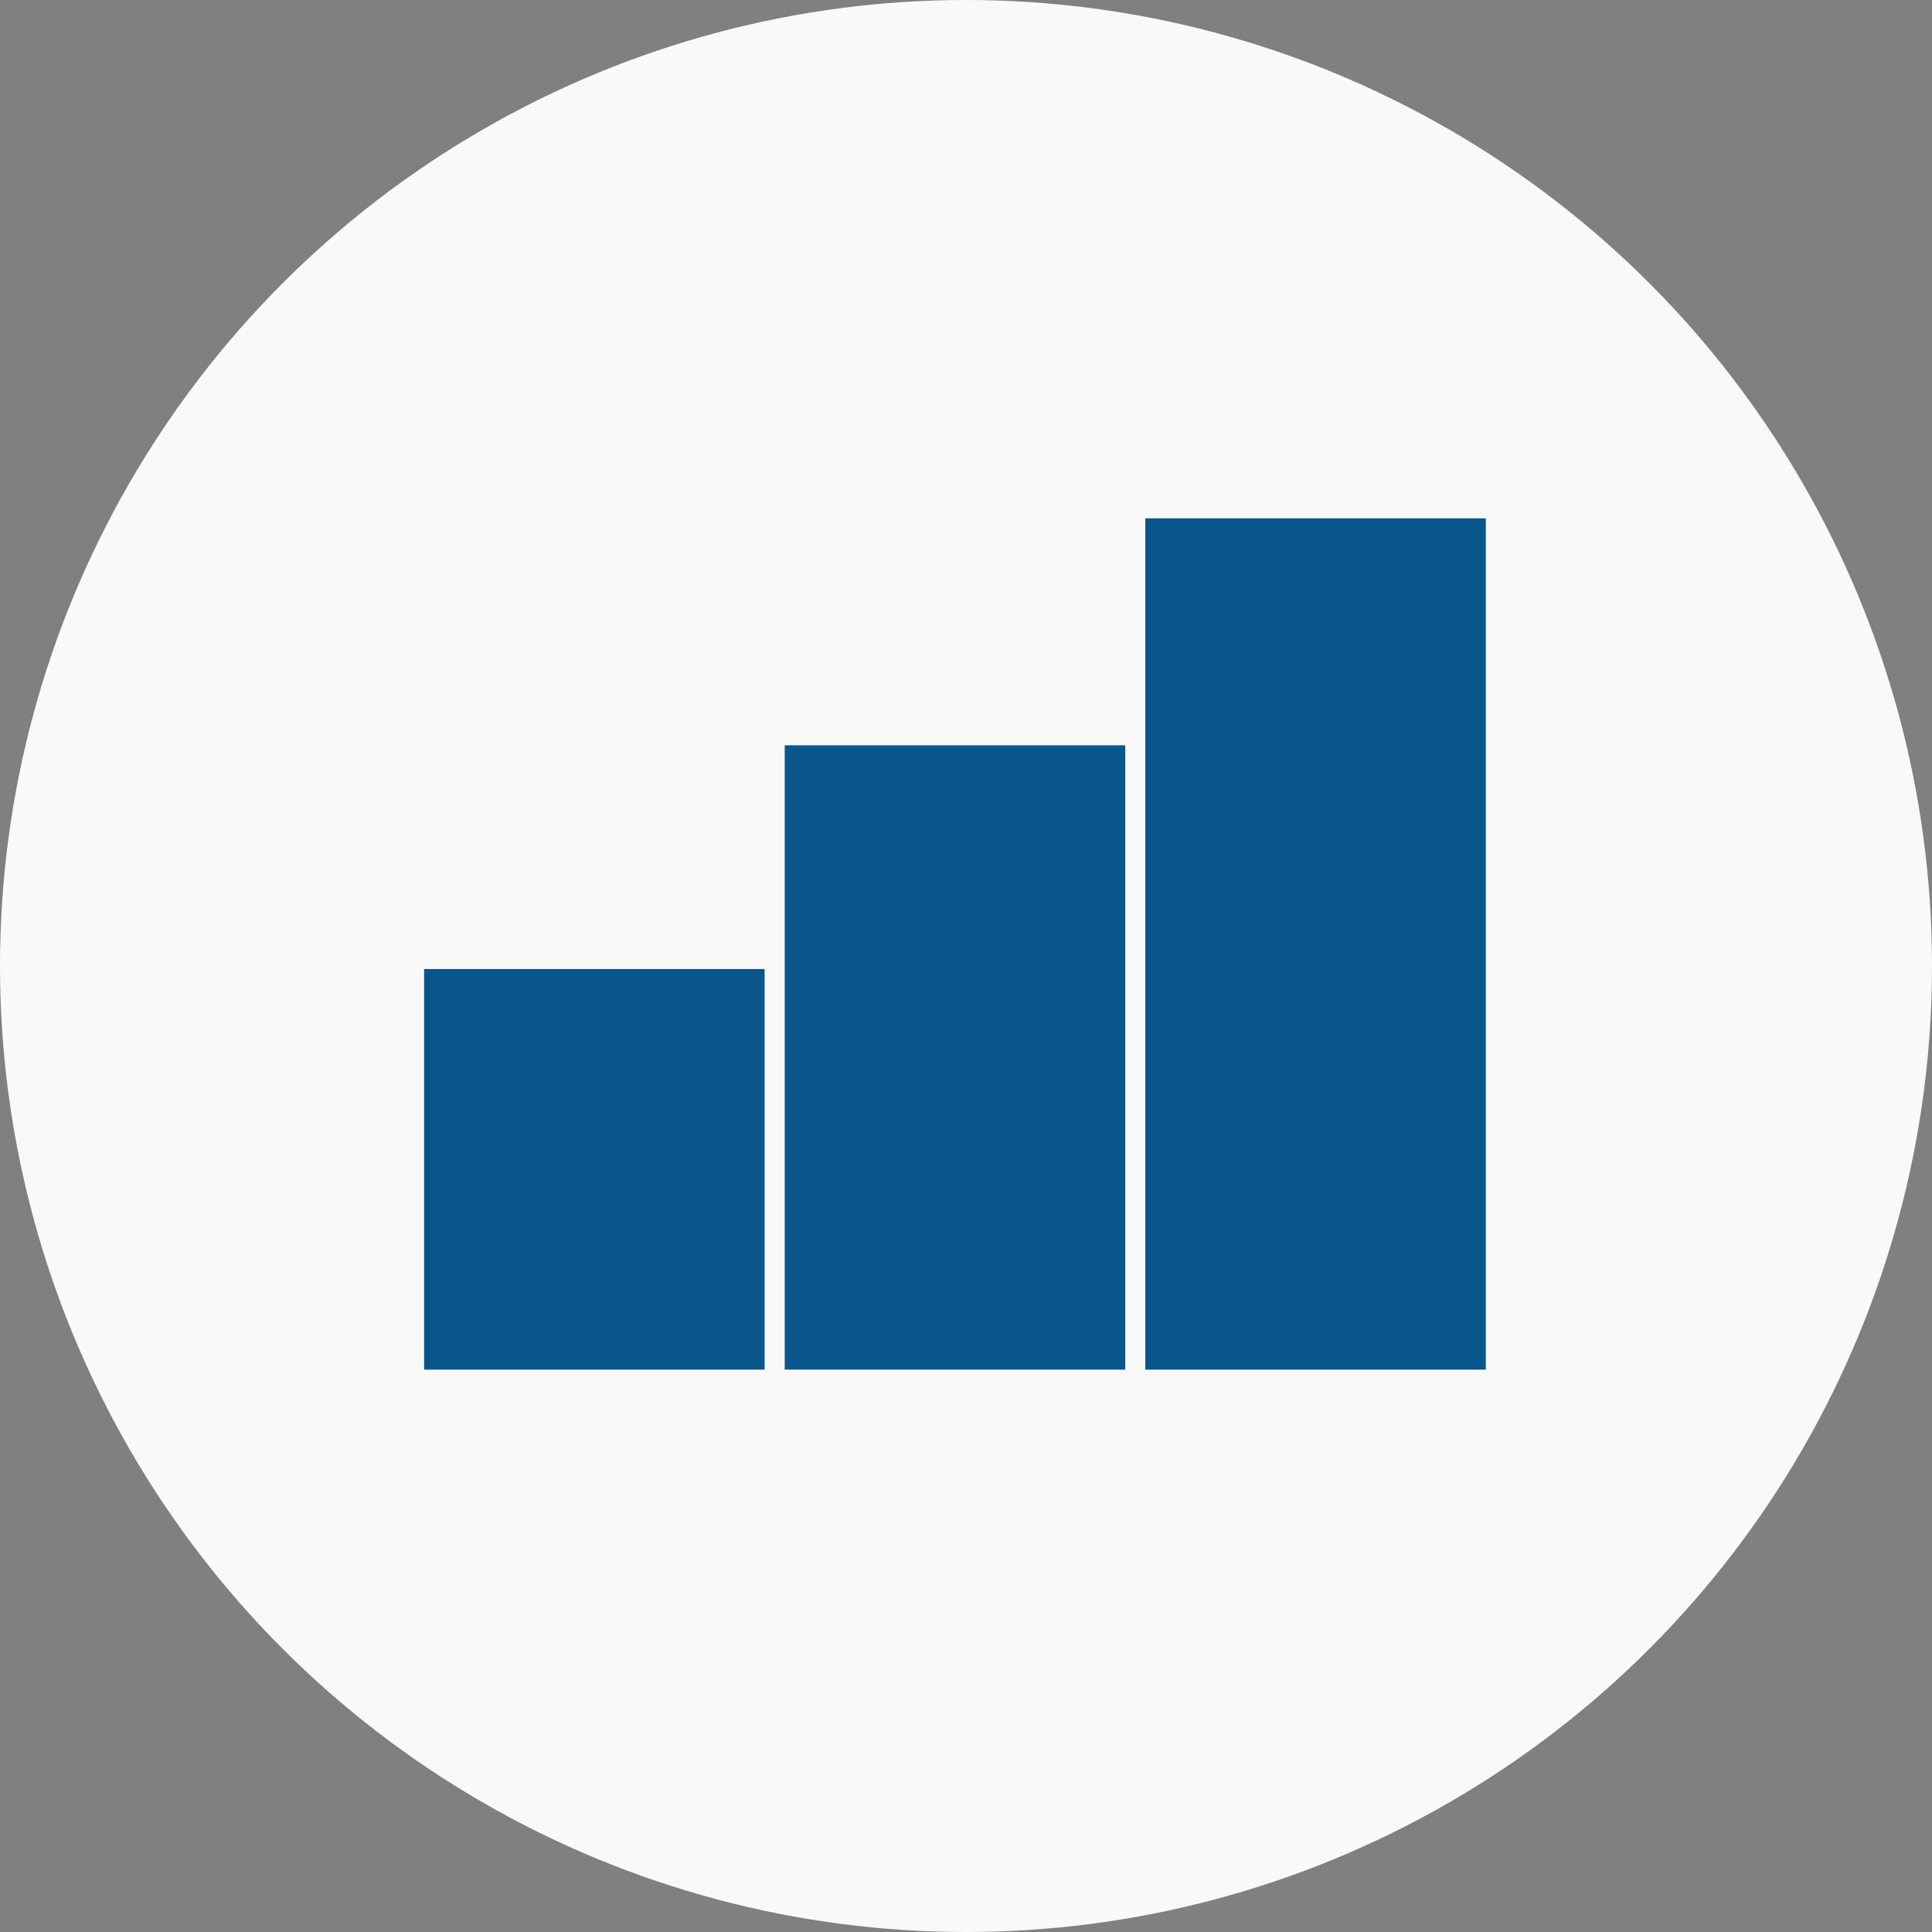
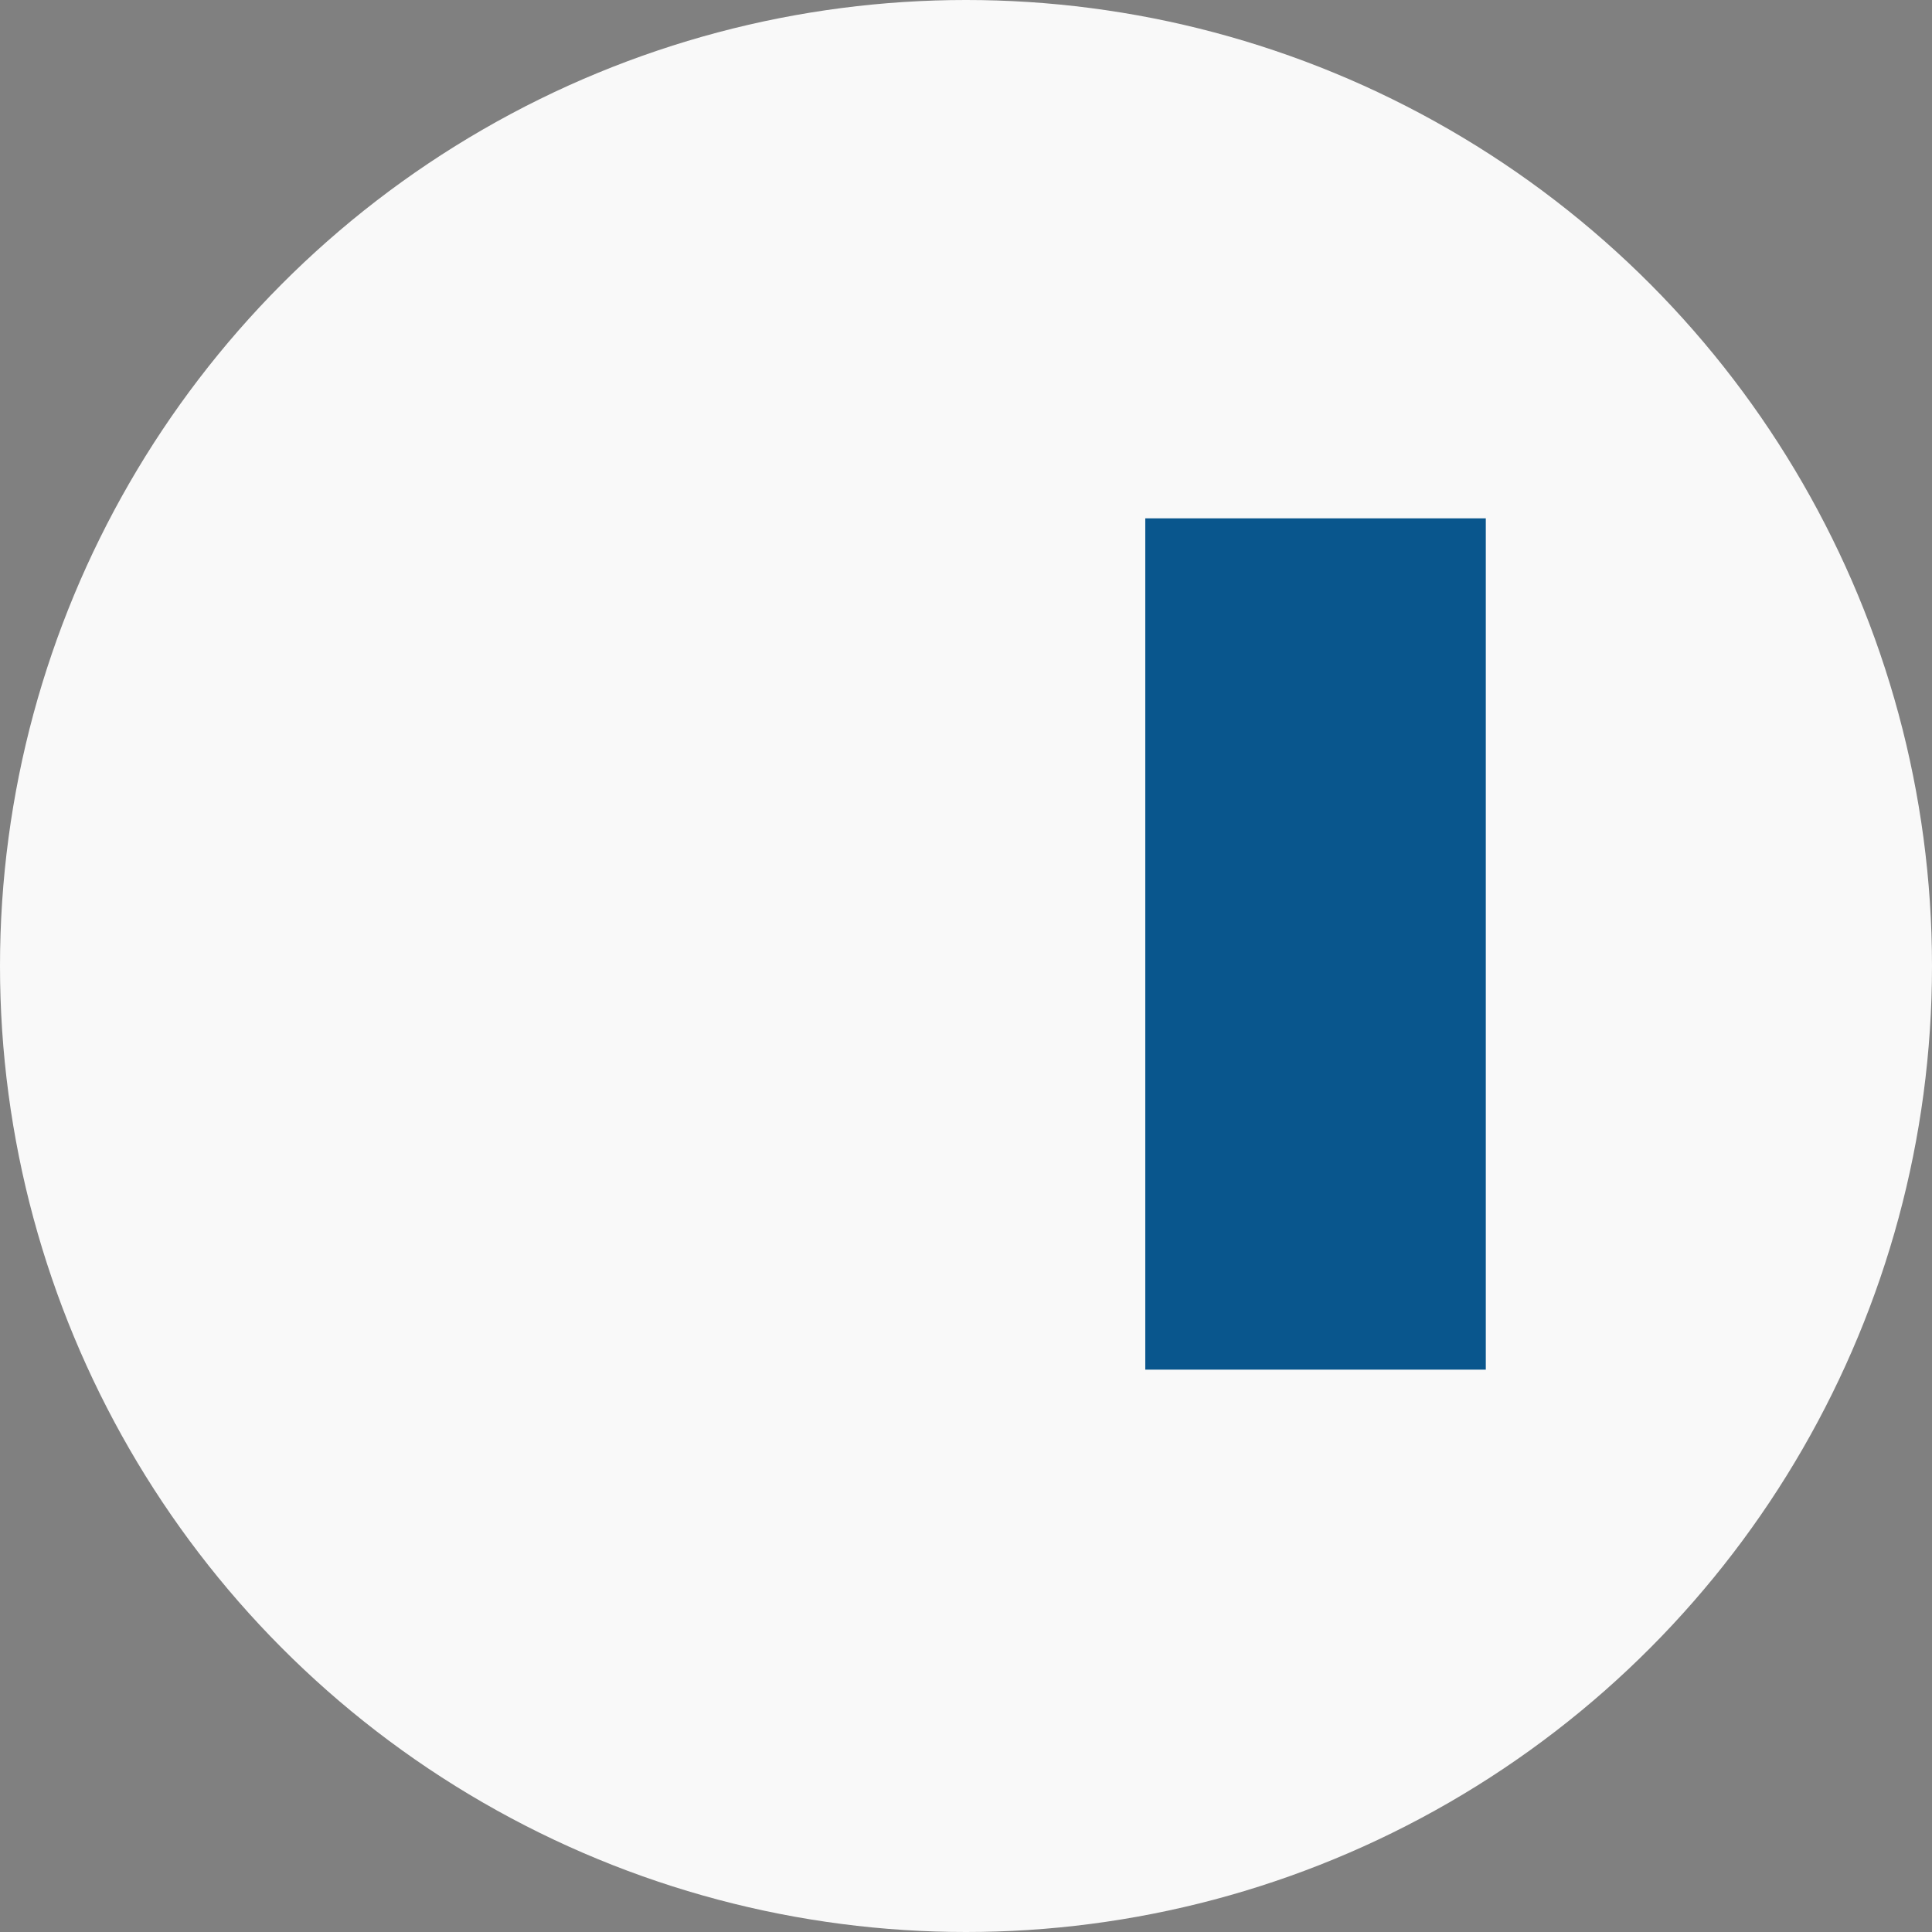
<svg xmlns="http://www.w3.org/2000/svg" width="82" height="82" viewBox="0 0 82 82" fill="none">
  <rect x="0" y="0" width="82" height="82" fill="#808080" stroke="none" />
  <circle cx="41" cy="41" r="41" fill="#F9F9F9" />
-   <rect x="18" y="41.129" width="14.453" height="17.003" fill="#09568D" />
-   <rect x="33.305" y="31.633" width="14.453" height="26.497" fill="#09568D" />
  <rect x="48.609" y="22" width="14.453" height="36.132" fill="#09568D" />
</svg>